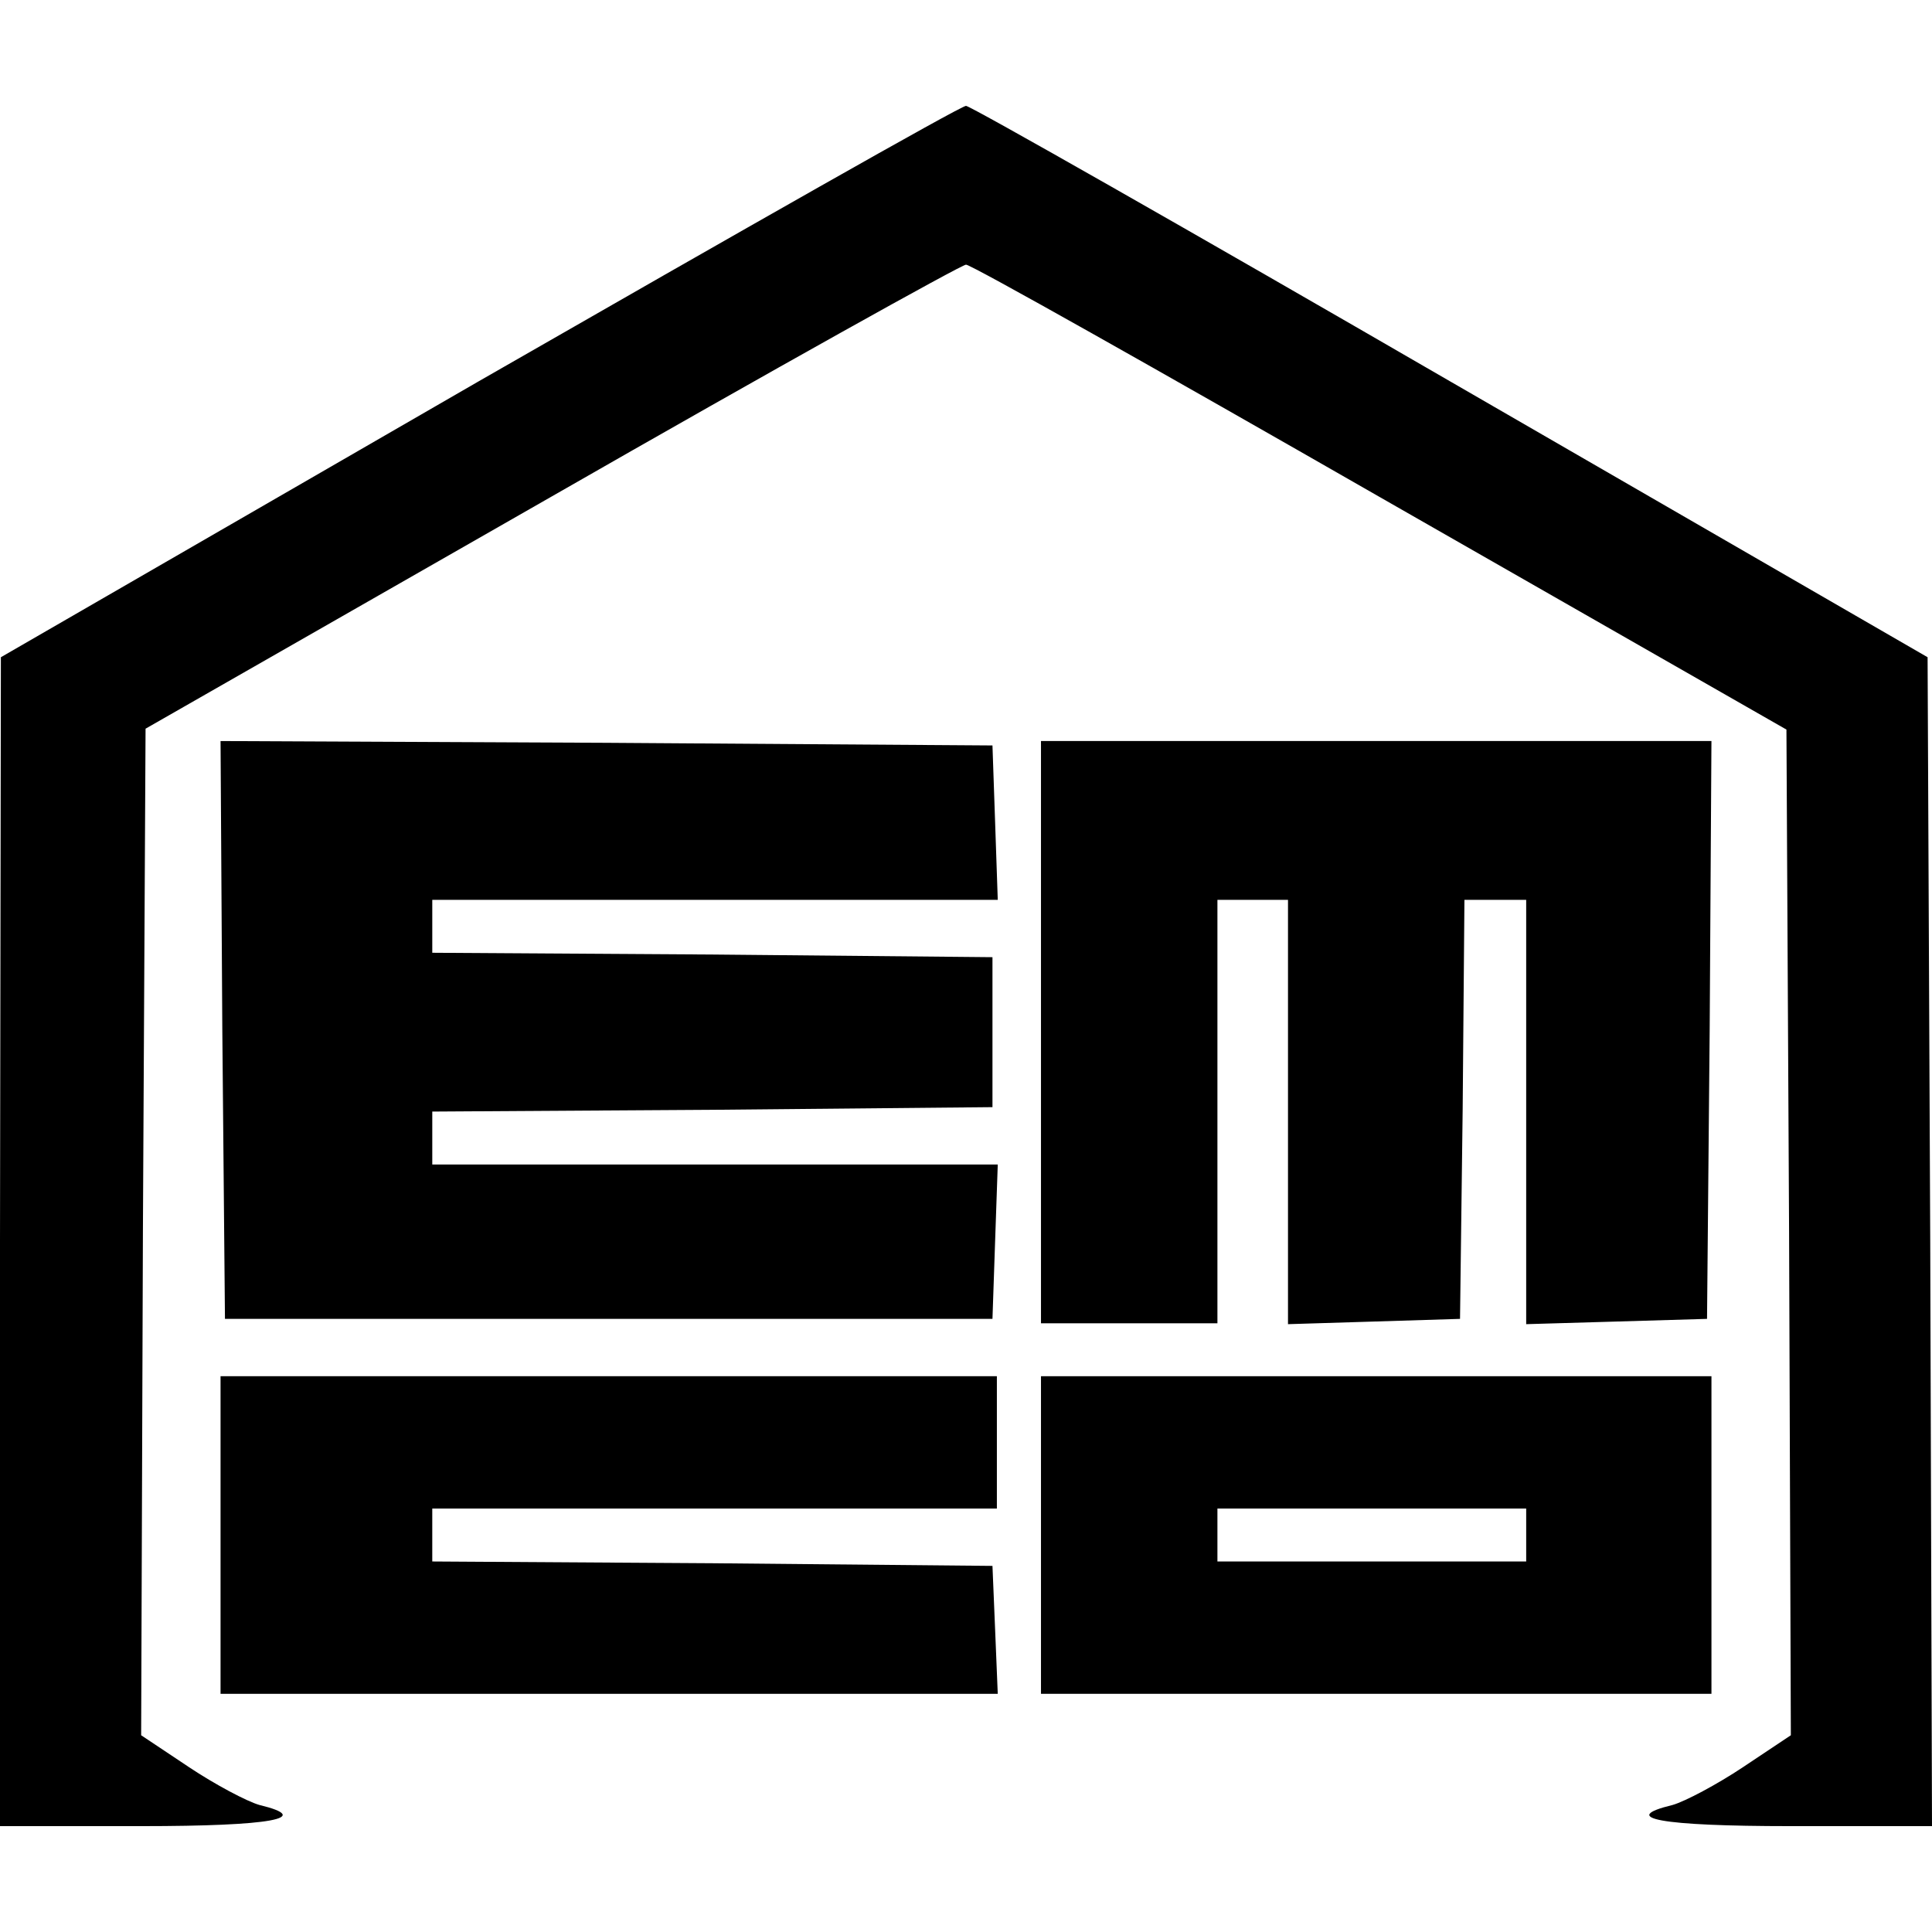
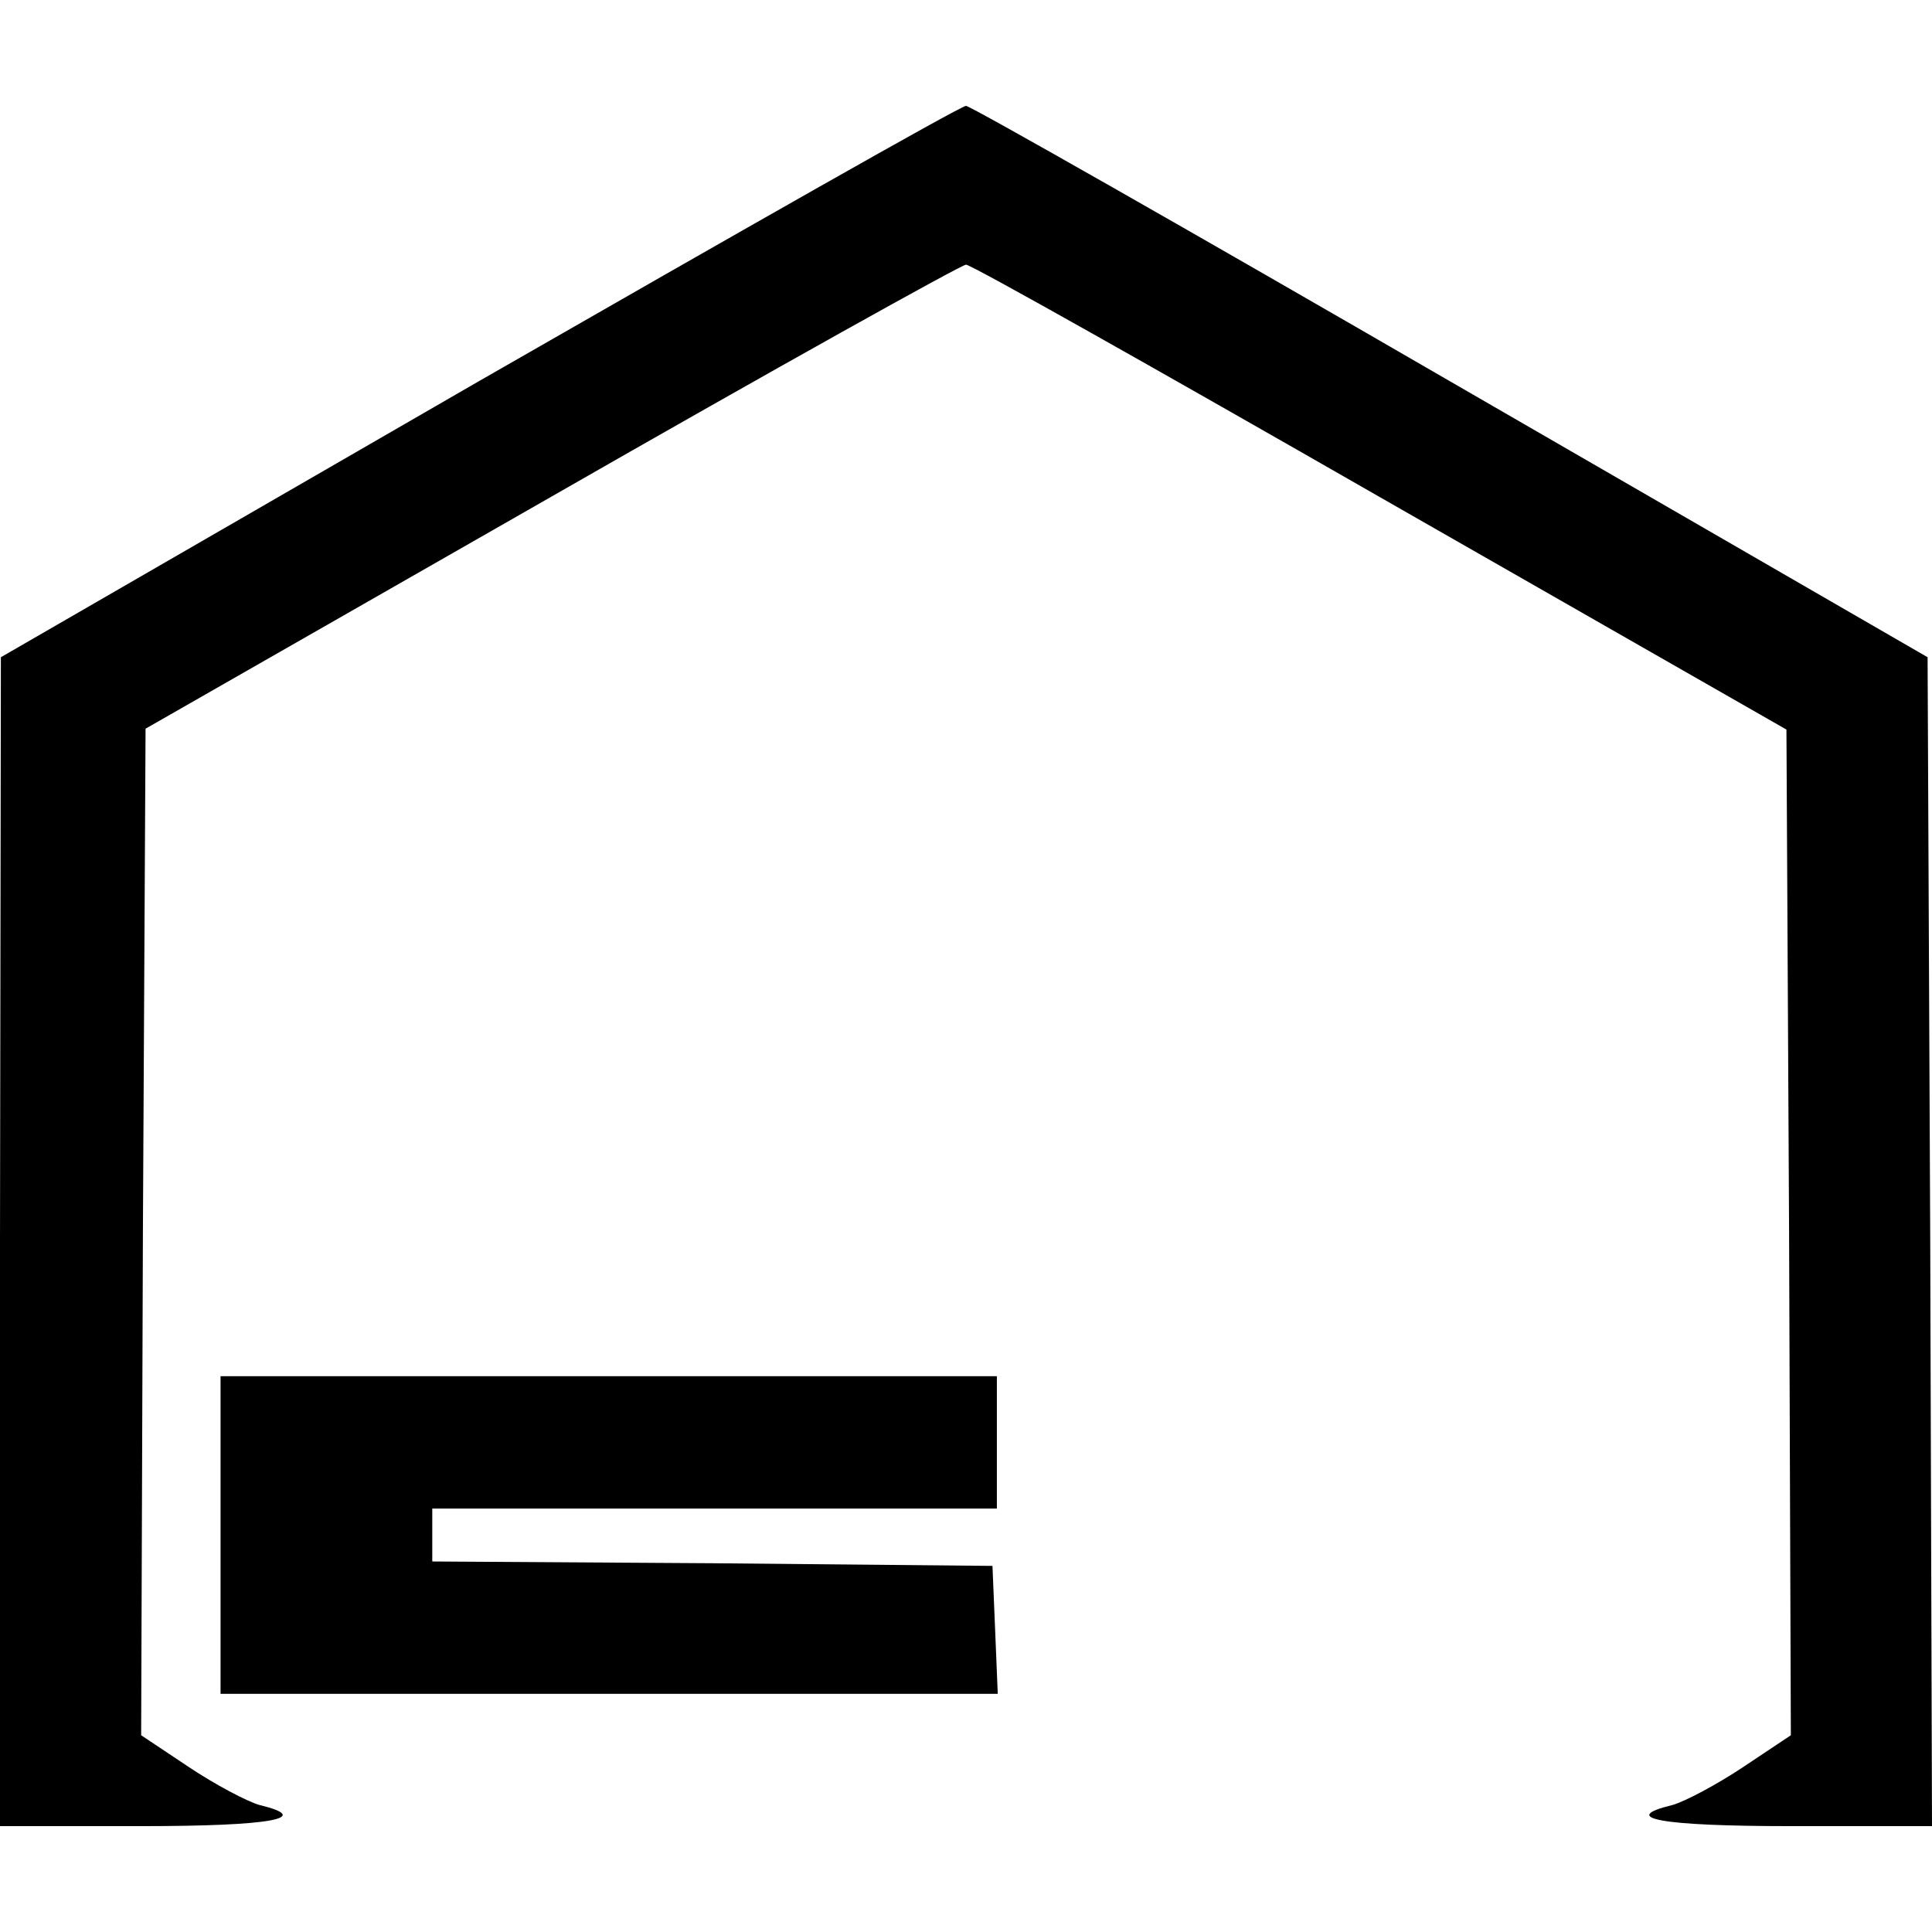
<svg xmlns="http://www.w3.org/2000/svg" version="1.0" width="219pt" height="219pt" viewBox="0 0 219 219" preserveAspectRatio="xMidYMid meet">
  <g transform="translate(0,219) scale(0.1,-0.1)" fill="#000000" stroke="none">
    <path d="M543 1758 l-542 -313 -1 -662 0 -663 160 0 c148 0 196 9 134 24 -14 4 -50 23 -80 43 l-54 36 2 571 3 570 460 263 c253 145 465 263 470 263 6 0 217 -119 470 -264 l460 -263 3 -570 2 -570 -54 -36 c-30 -20 -66 -39 -80 -43 -62 -15 -14 -24 134 -24 l160 0 -2 662 -3 663 -540 312 c-297 172 -545 313 -550 313 -6 0 -254 -141 -552 -312z" />
-     <path d="M252 1023 l3 -328 435 0 435 0 3 88 3 87 -321 0 -320 0 0 30 0 30 318 2 317 3 0 85 0 85 -317 3 -318 2 0 30 0 30 320 0 321 0 -3 88 -3 87 -438 3 -437 2 2 -327z" />
-     <path d="M1180 1020 l0 -330 100 0 100 0 0 240 0 240 40 0 40 0 0 -240 0 -241 98 3 97 3 3 238 2 237 35 0 35 0 0 -240 0 -241 103 3 102 3 3 328 2 327 -380 0 -380 0 0 -330z" />
    <path d="M250 450 l0 -180 440 0 441 0 -3 73 -3 72 -317 3 -318 2 0 30 0 30 320 0 320 0 0 75 0 75 -440 0 -440 0 0 -180z" />
-     <path d="M1180 450 l0 -180 380 0 380 0 0 180 0 180 -380 0 -380 0 0 -180z m550 0 l0 -30 -175 0 -175 0 0 30 0 30 175 0 175 0 0 -30z" />
  </g>
</svg>